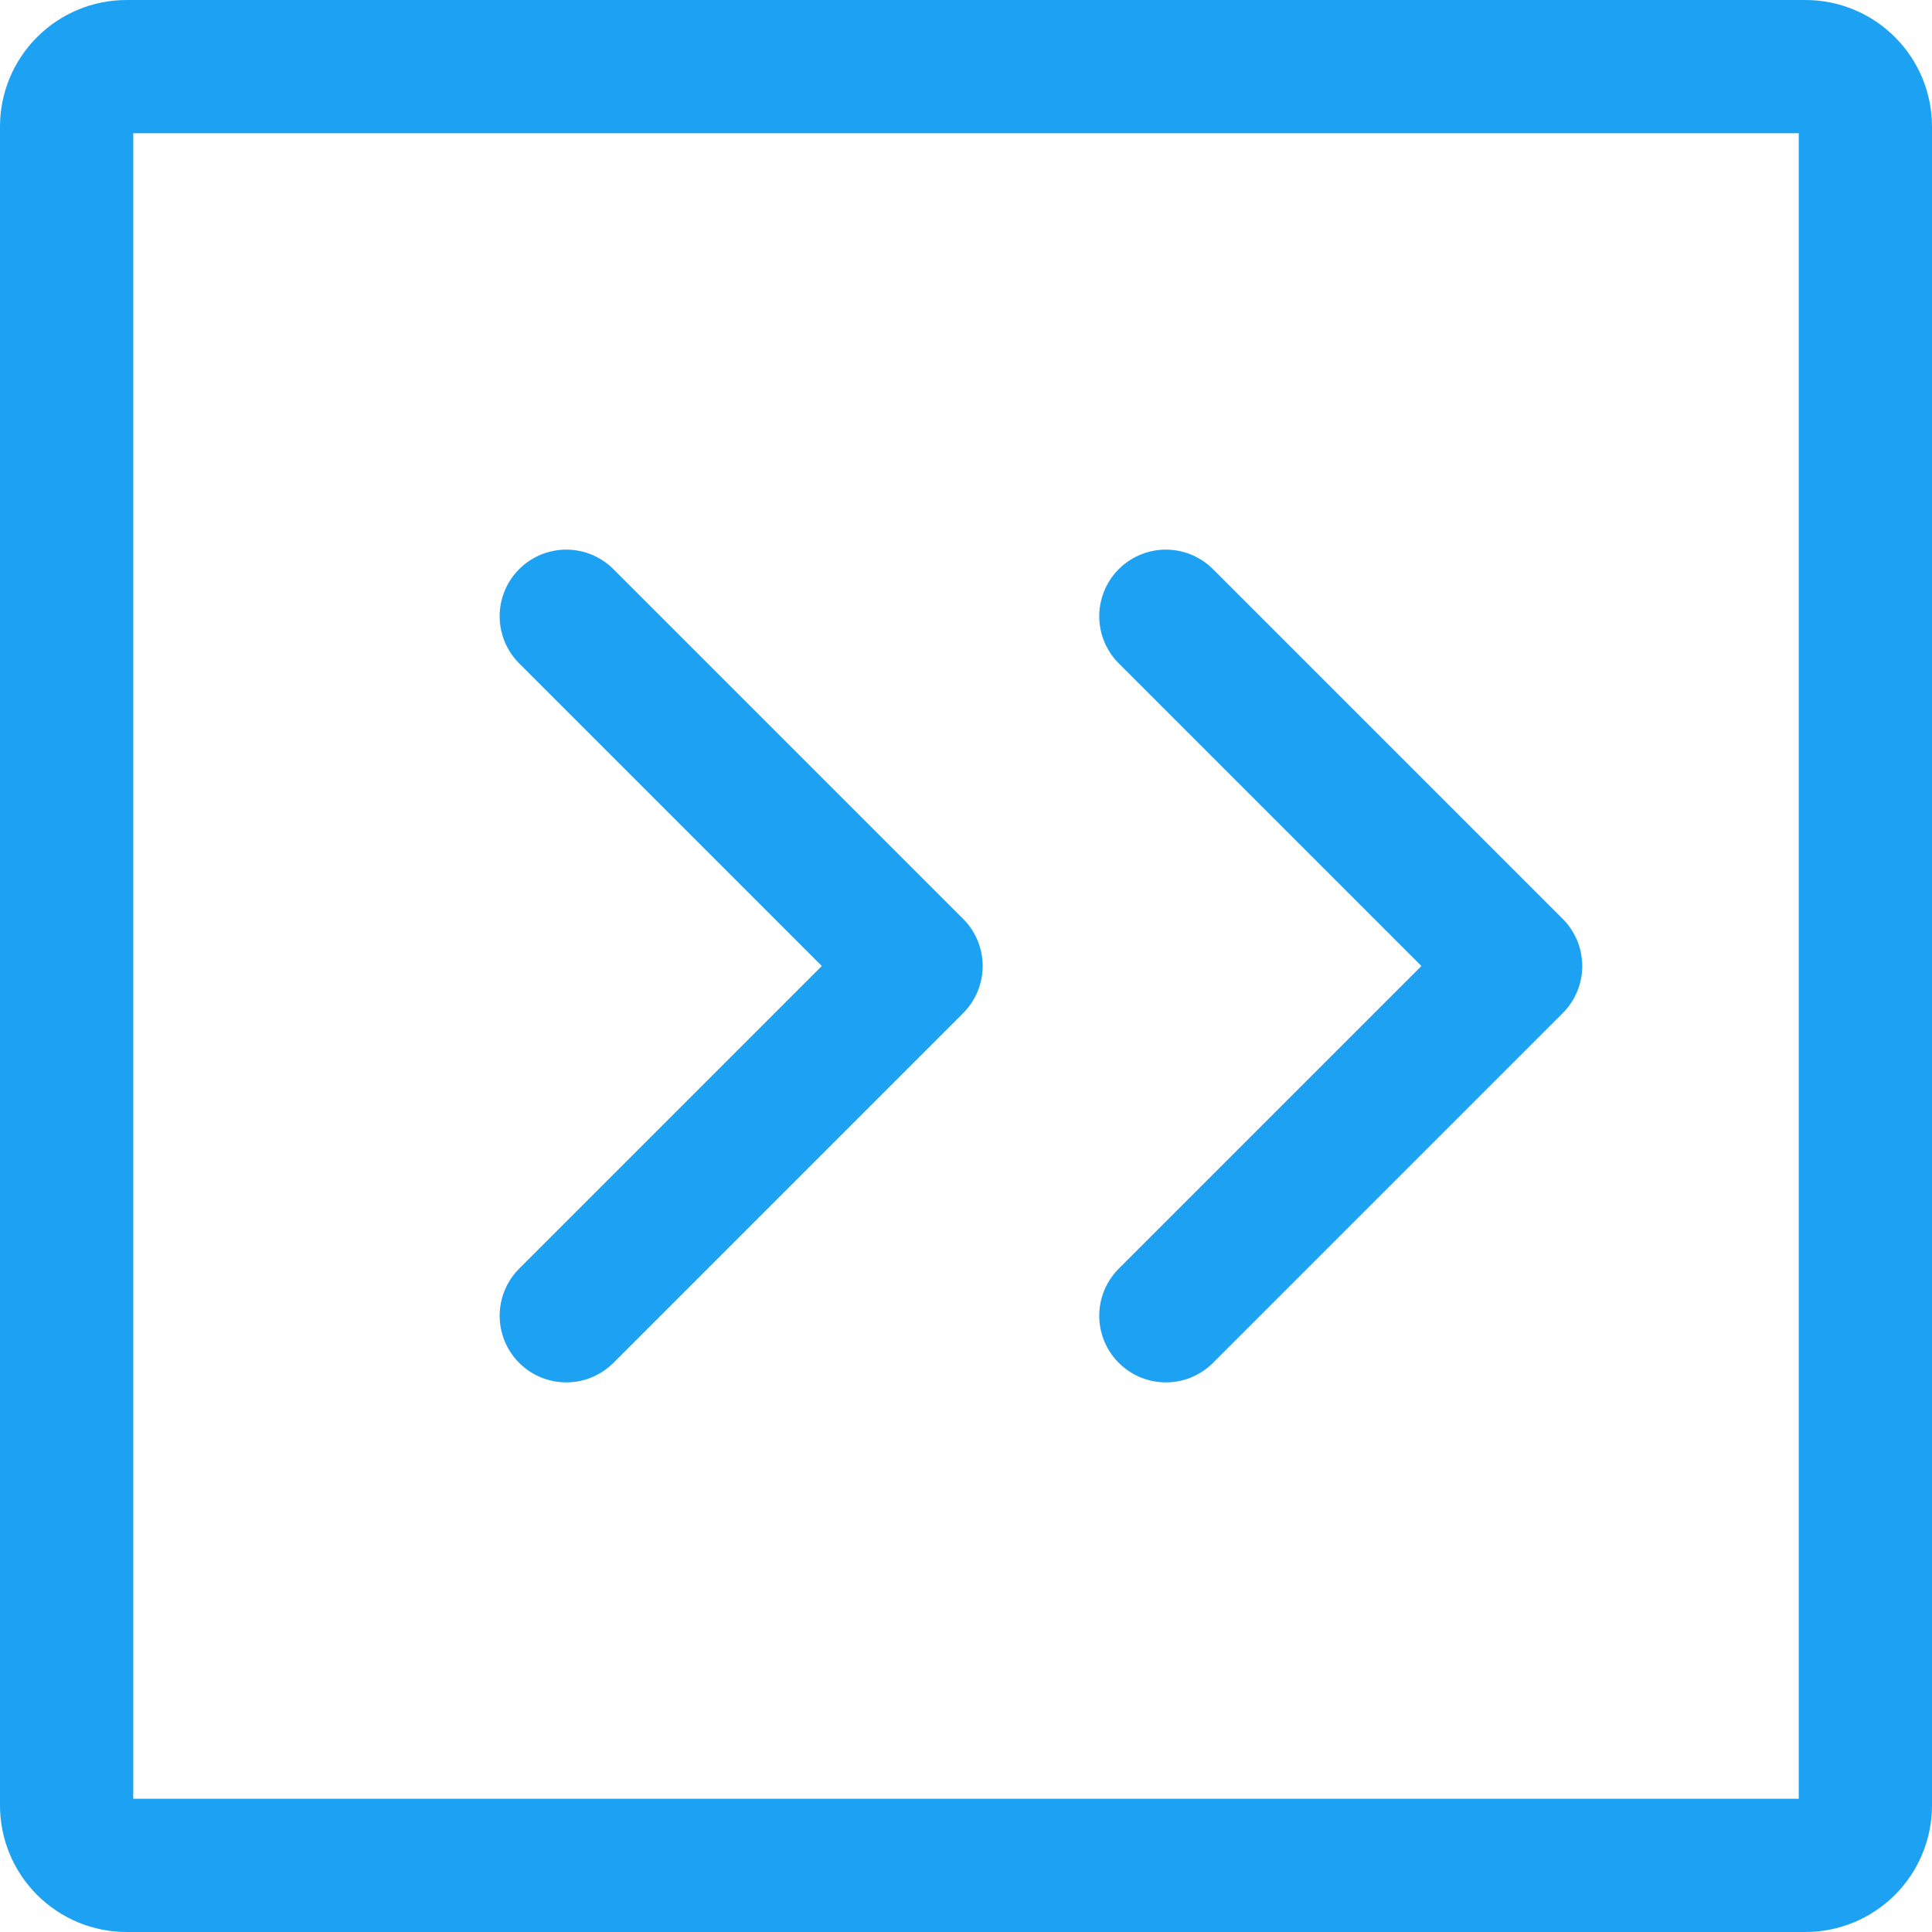
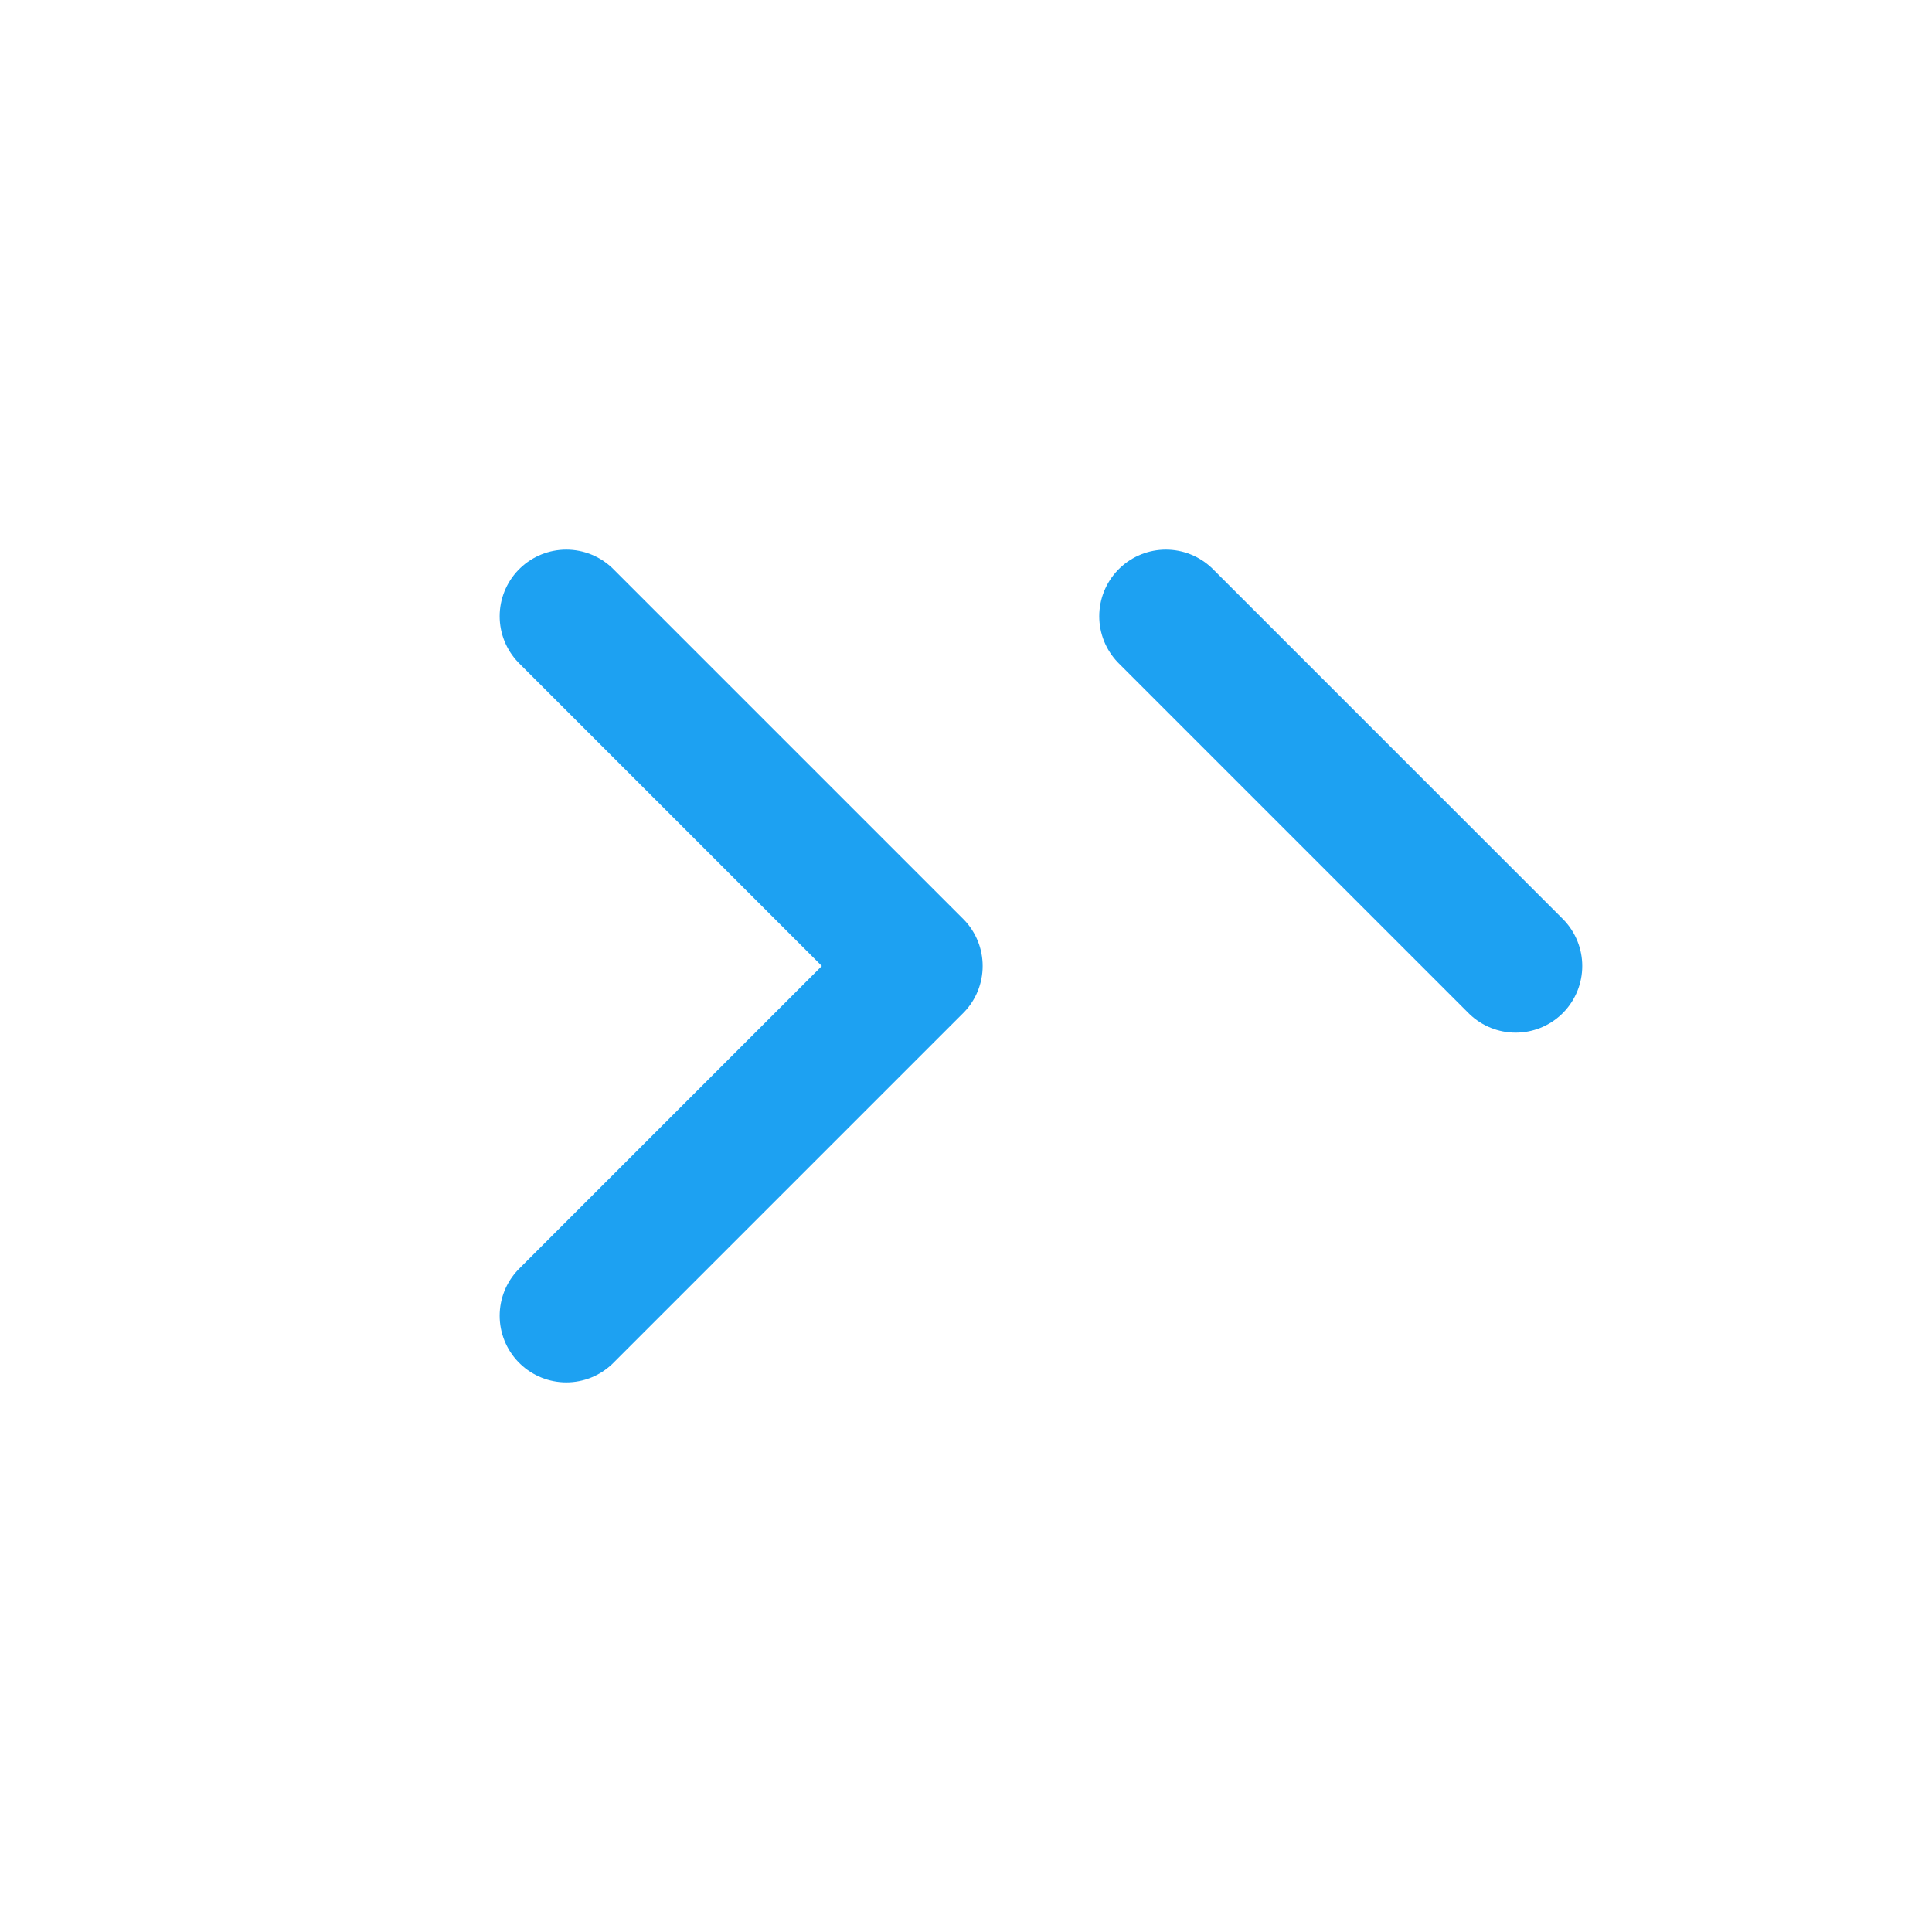
<svg xmlns="http://www.w3.org/2000/svg" width="29" height="29" viewBox="0 0 29 29" fill="none">
-   <path d="M8.5 9.25L13.75 14.5L8.5 19.75M17.5 9.25L22.75 14.5L17.5 19.75" stroke="#1DA1F2" stroke-width="2" stroke-linecap="round" stroke-linejoin="round" />
-   <path d="M1 27.1V1.9C1 1.661 1.095 1.432 1.264 1.264C1.432 1.095 1.661 1 1.9 1H27.1C27.339 1 27.568 1.095 27.736 1.264C27.905 1.432 28 1.661 28 1.9V27.1C28 27.339 27.905 27.568 27.736 27.736C27.568 27.905 27.339 28 27.1 28H1.9C1.661 28 1.432 27.905 1.264 27.736C1.095 27.568 1 27.339 1 27.1Z" stroke="#1DA1F2" stroke-width="2" />
+   <path d="M8.5 9.25L13.75 14.5L8.5 19.75M17.5 9.25L22.75 14.5" stroke="#1DA1F2" stroke-width="2" stroke-linecap="round" stroke-linejoin="round" />
</svg>